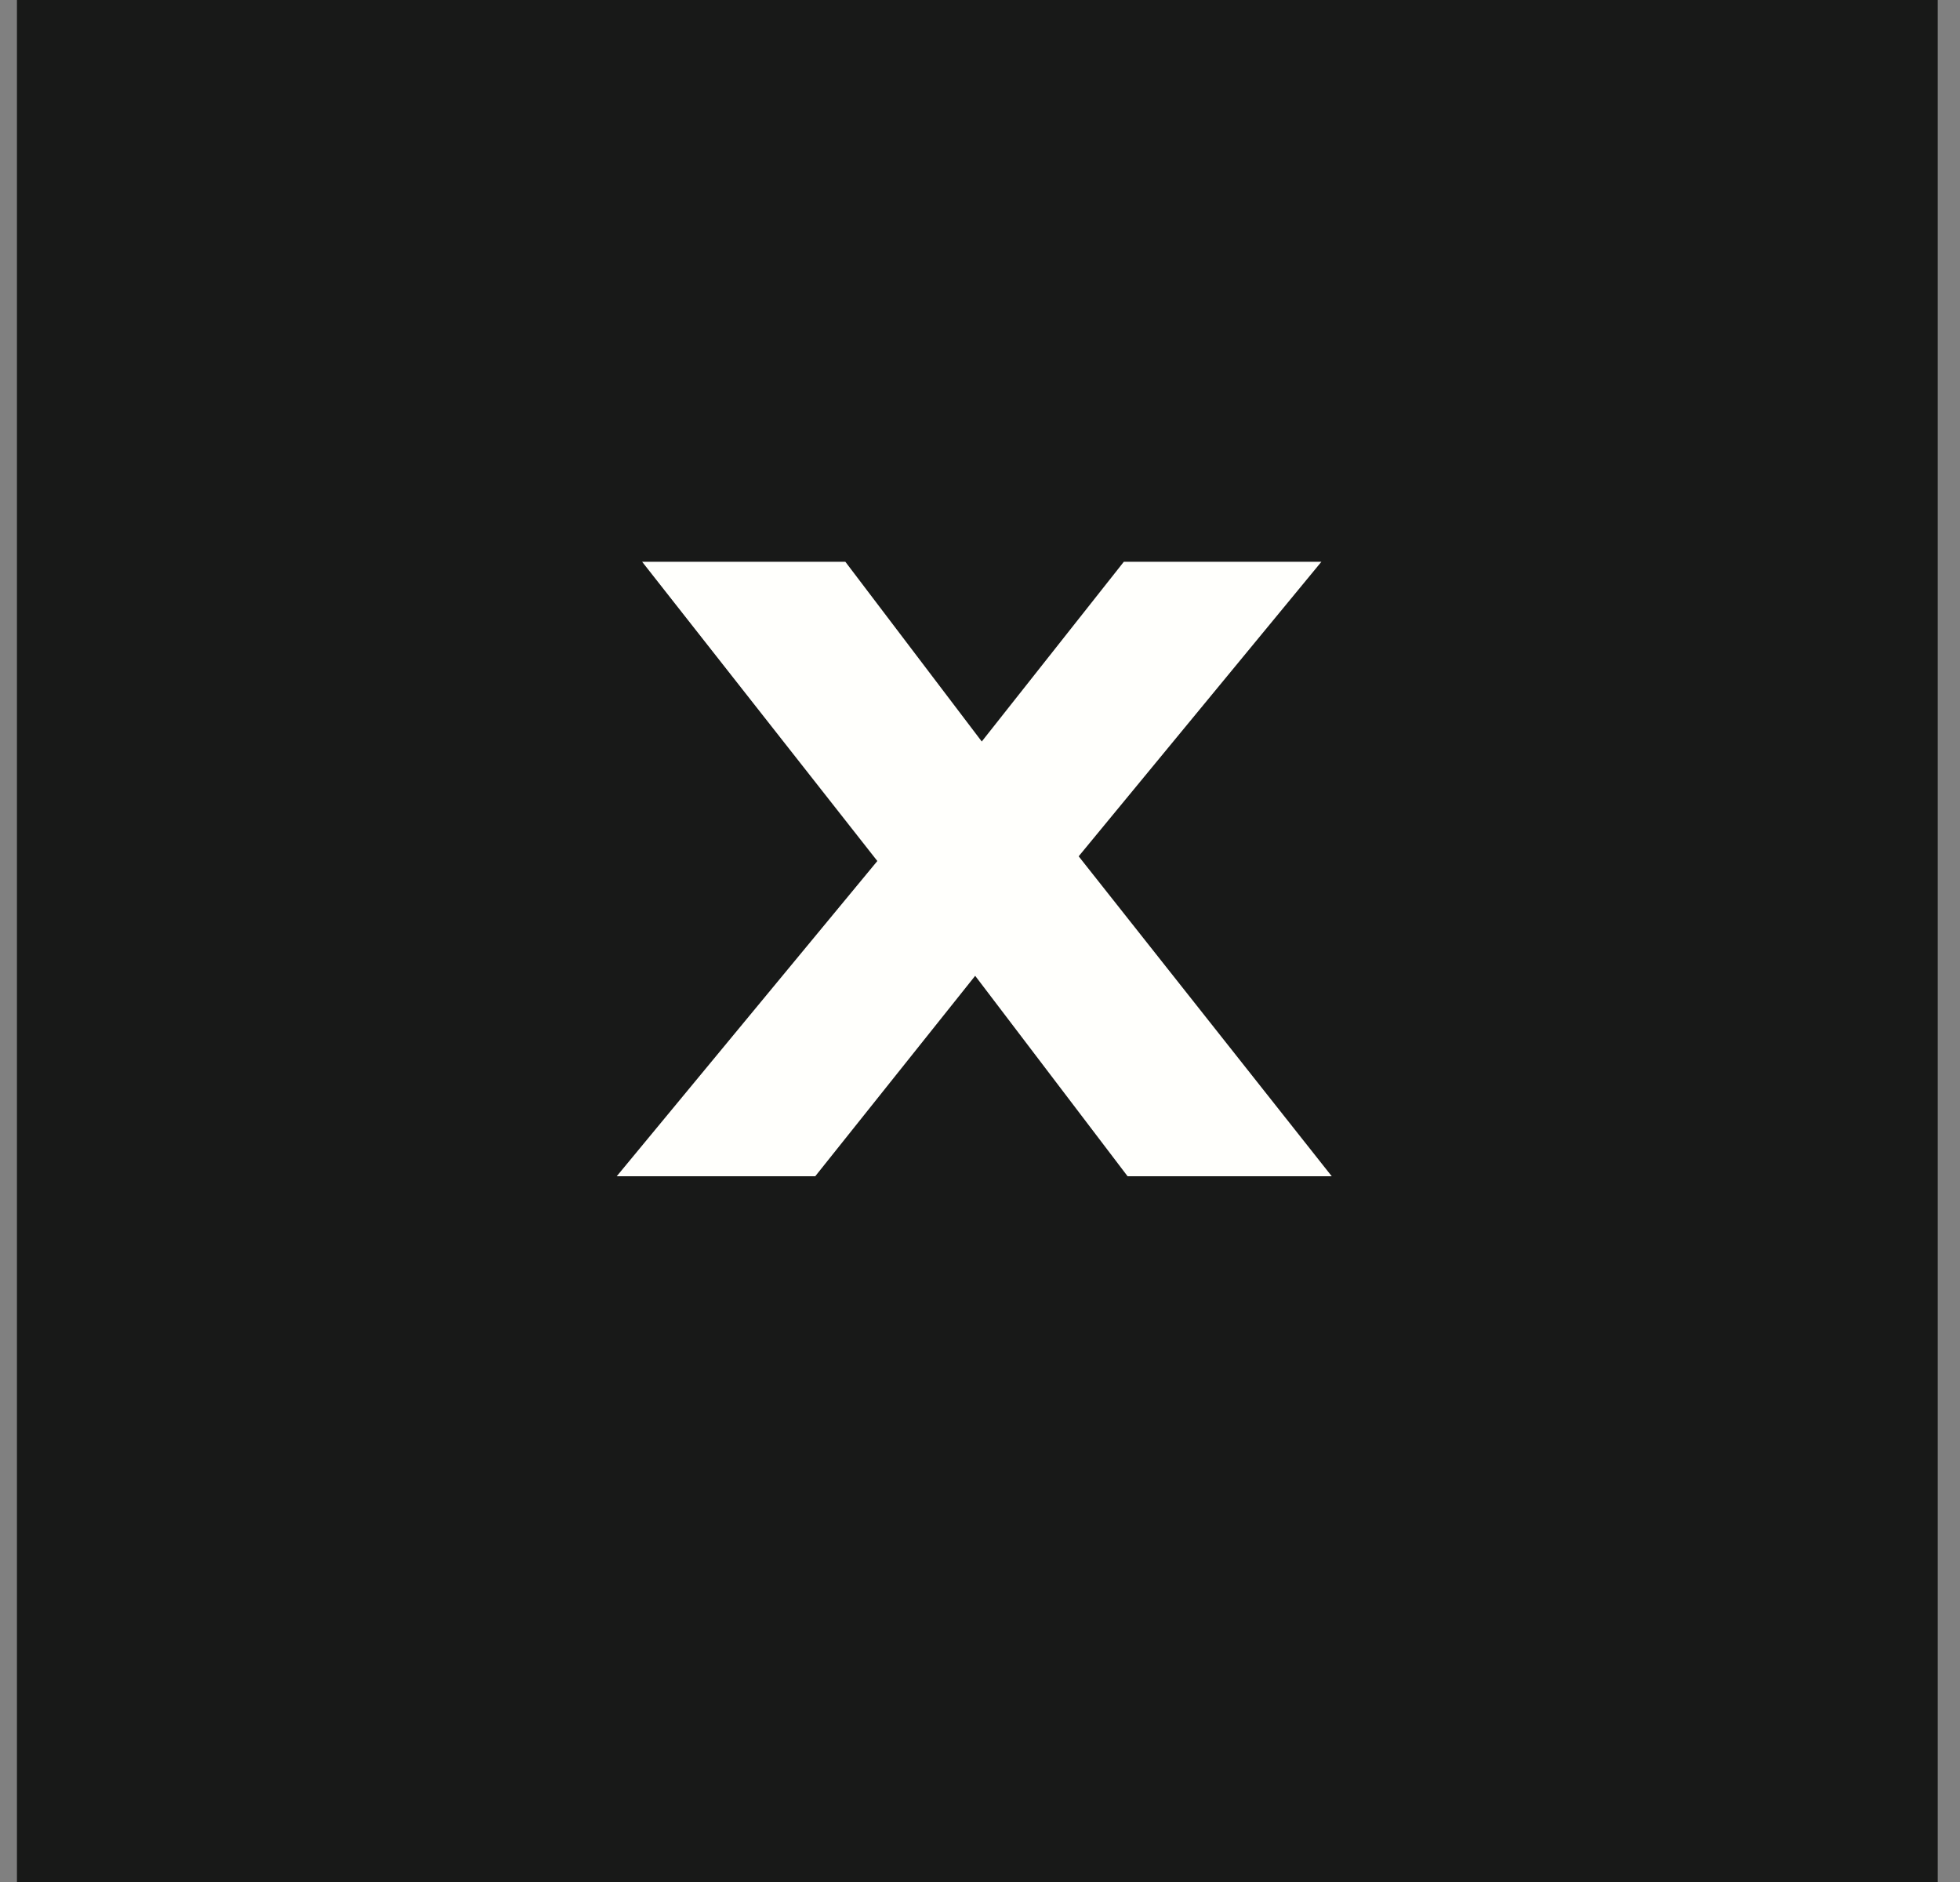
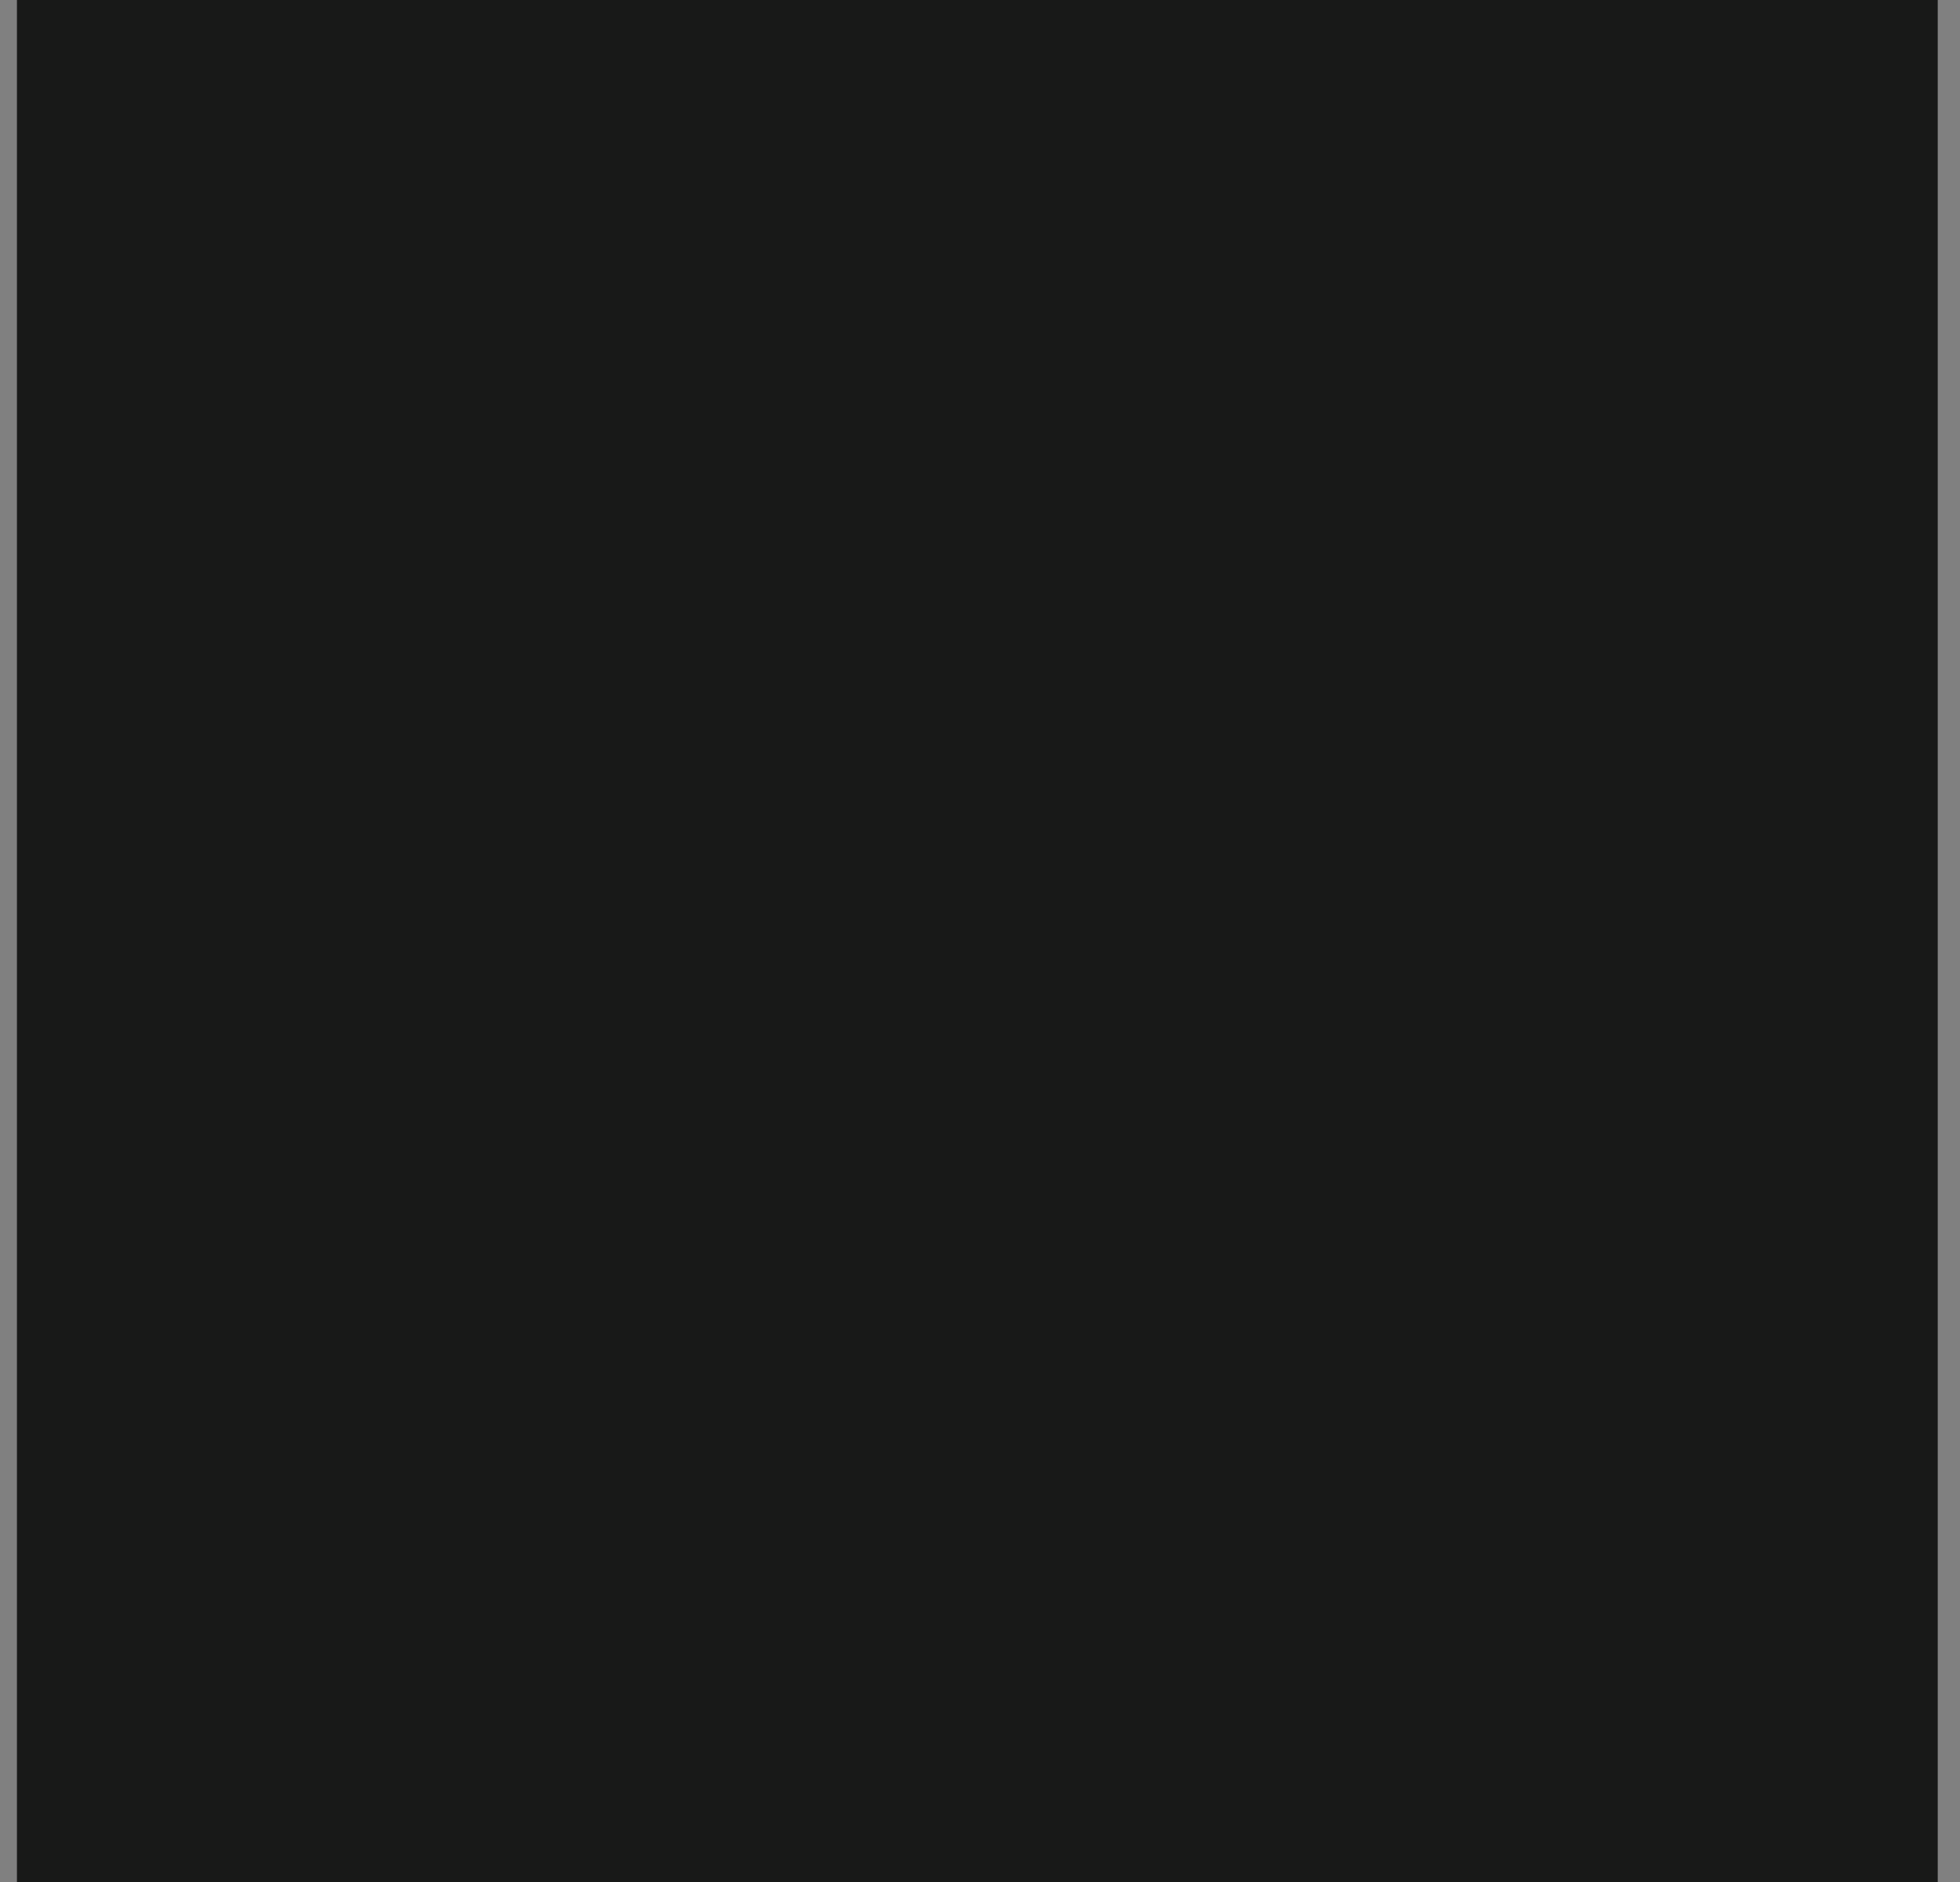
<svg xmlns="http://www.w3.org/2000/svg" width="50" height="48" viewBox="0 0 50 48" fill="none">
  <rect x="0" y="0" width="50" height="48" fill="#808080" stroke="none" />
  <rect width="49" height="48" transform="translate(0.432)" fill="#181918" />
-   <path d="M28.669 14.328H33.709L27.517 21.84L33.973 30H28.765L24.877 24.888L20.797 30H15.733L22.381 21.96L16.381 14.328H21.565L25.045 18.912L28.669 14.328Z" fill="#FFFFFC" />
</svg>